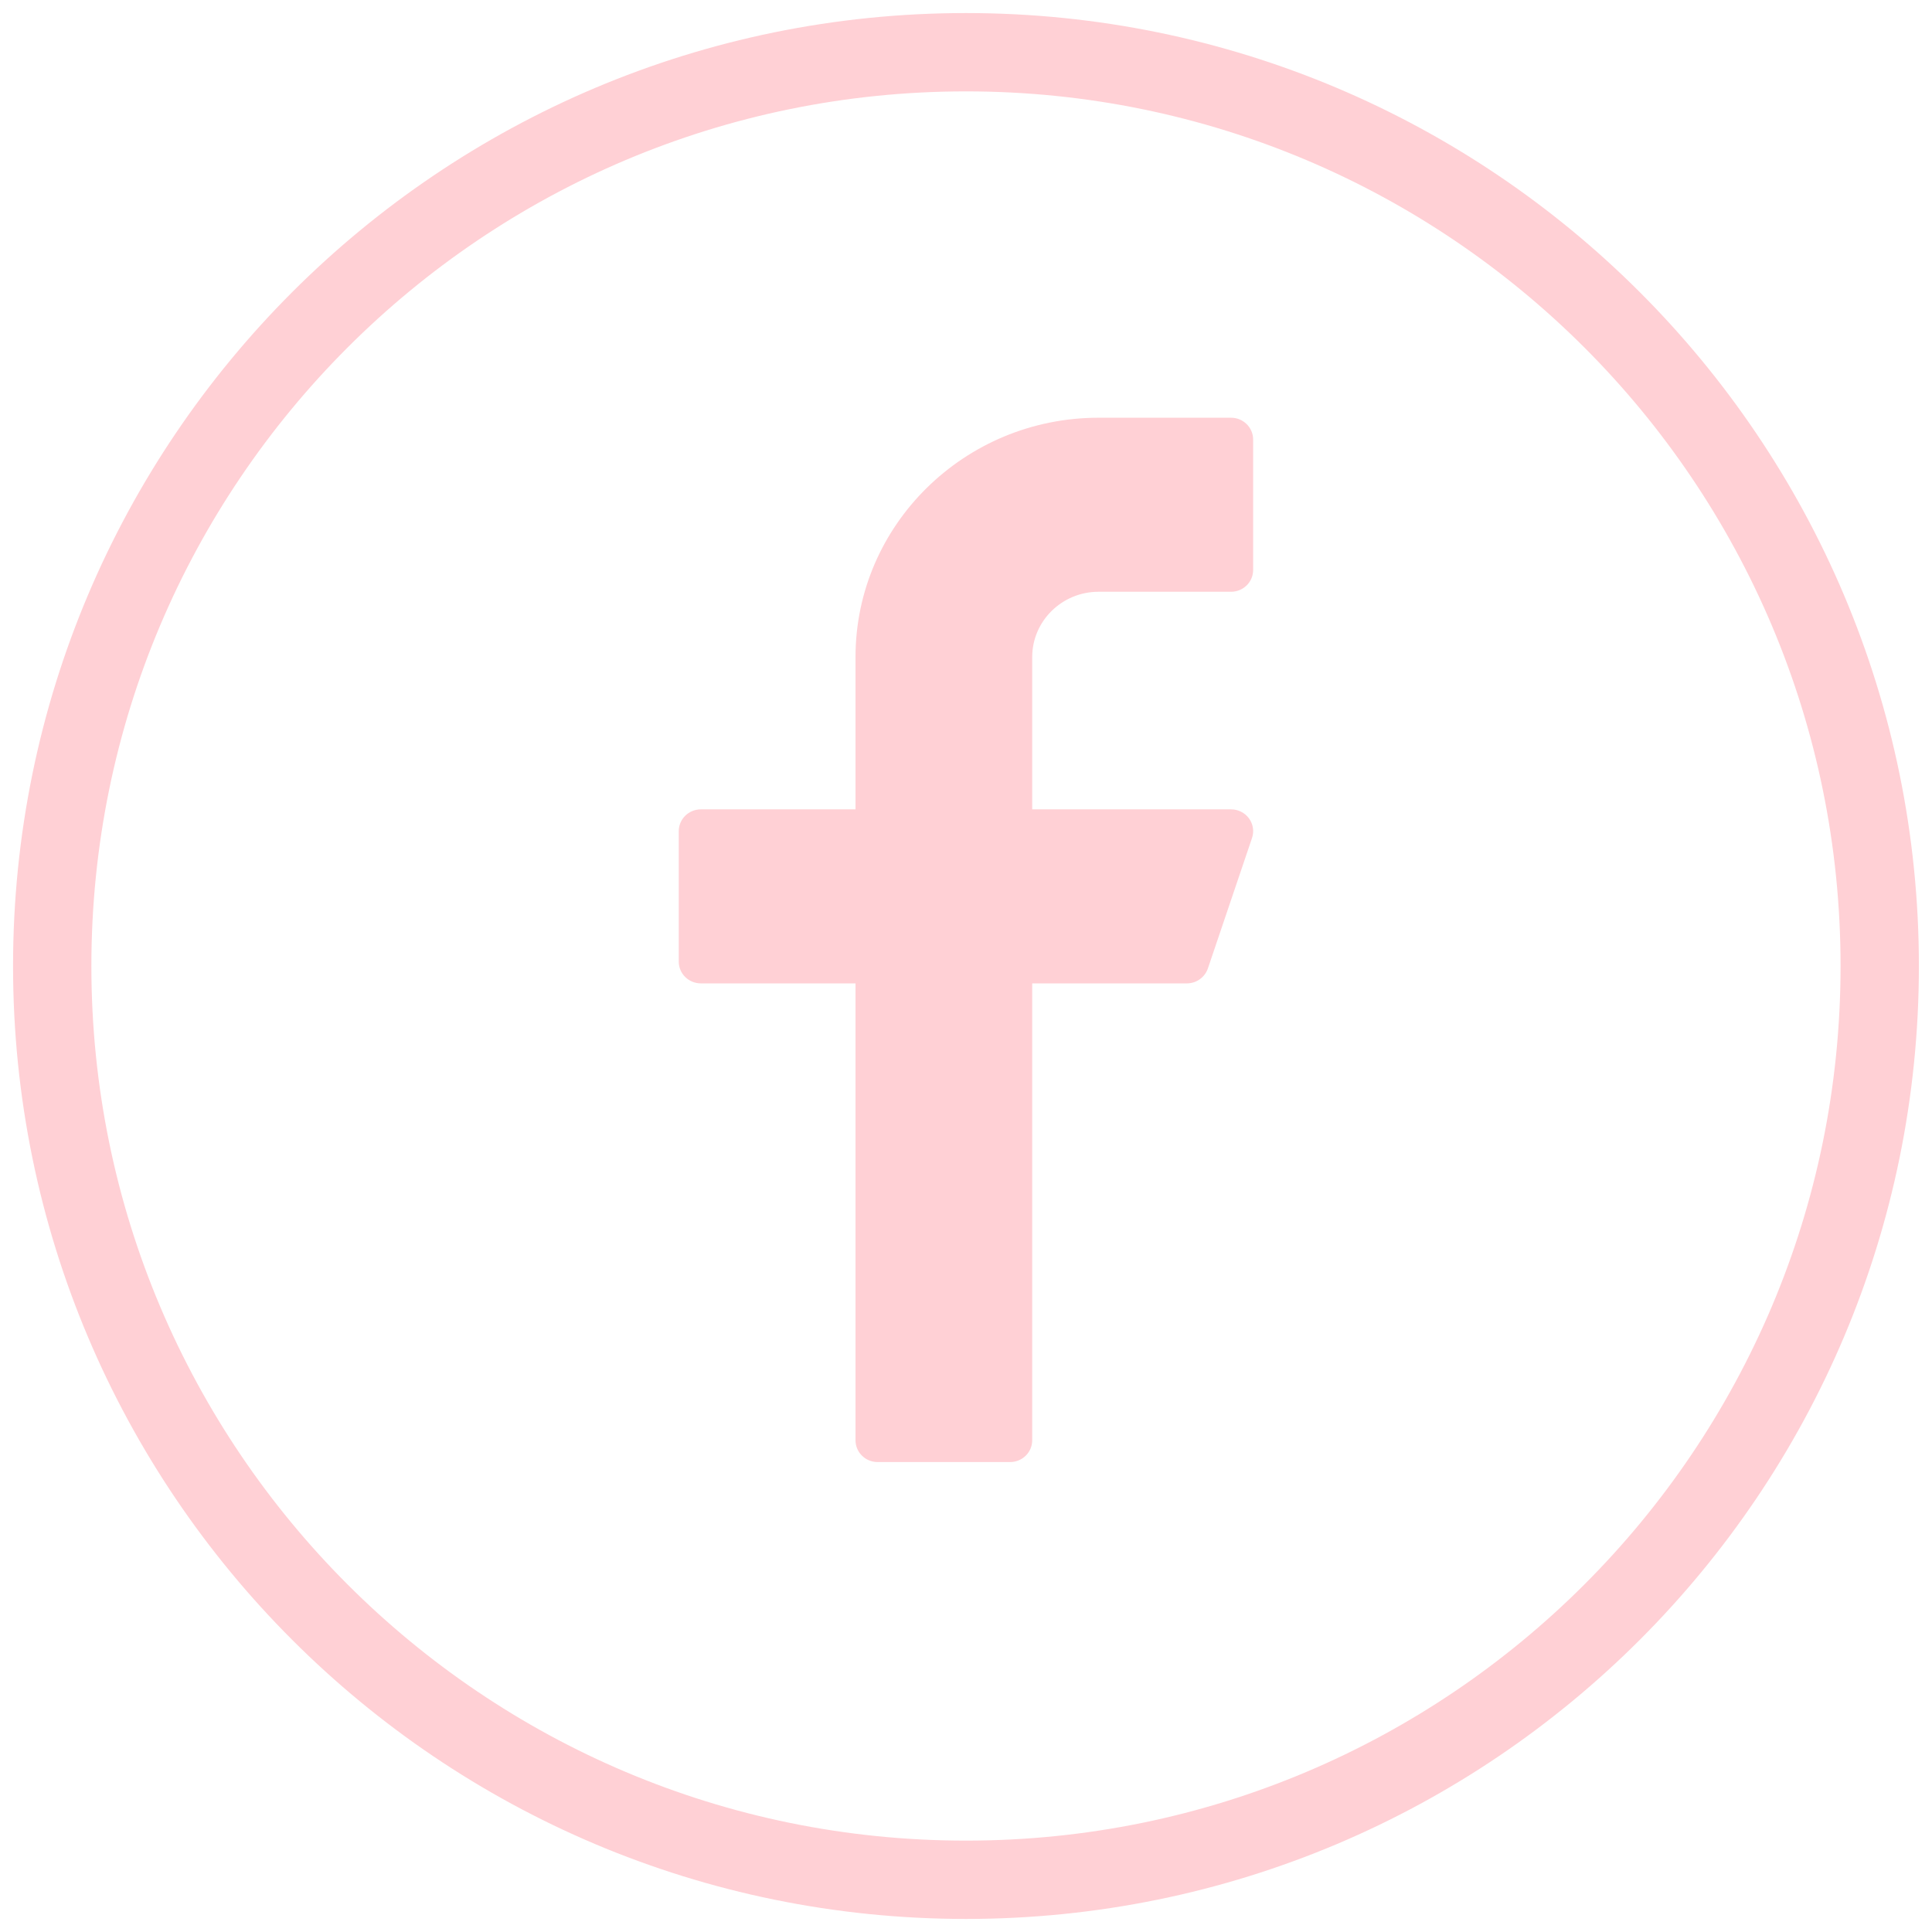
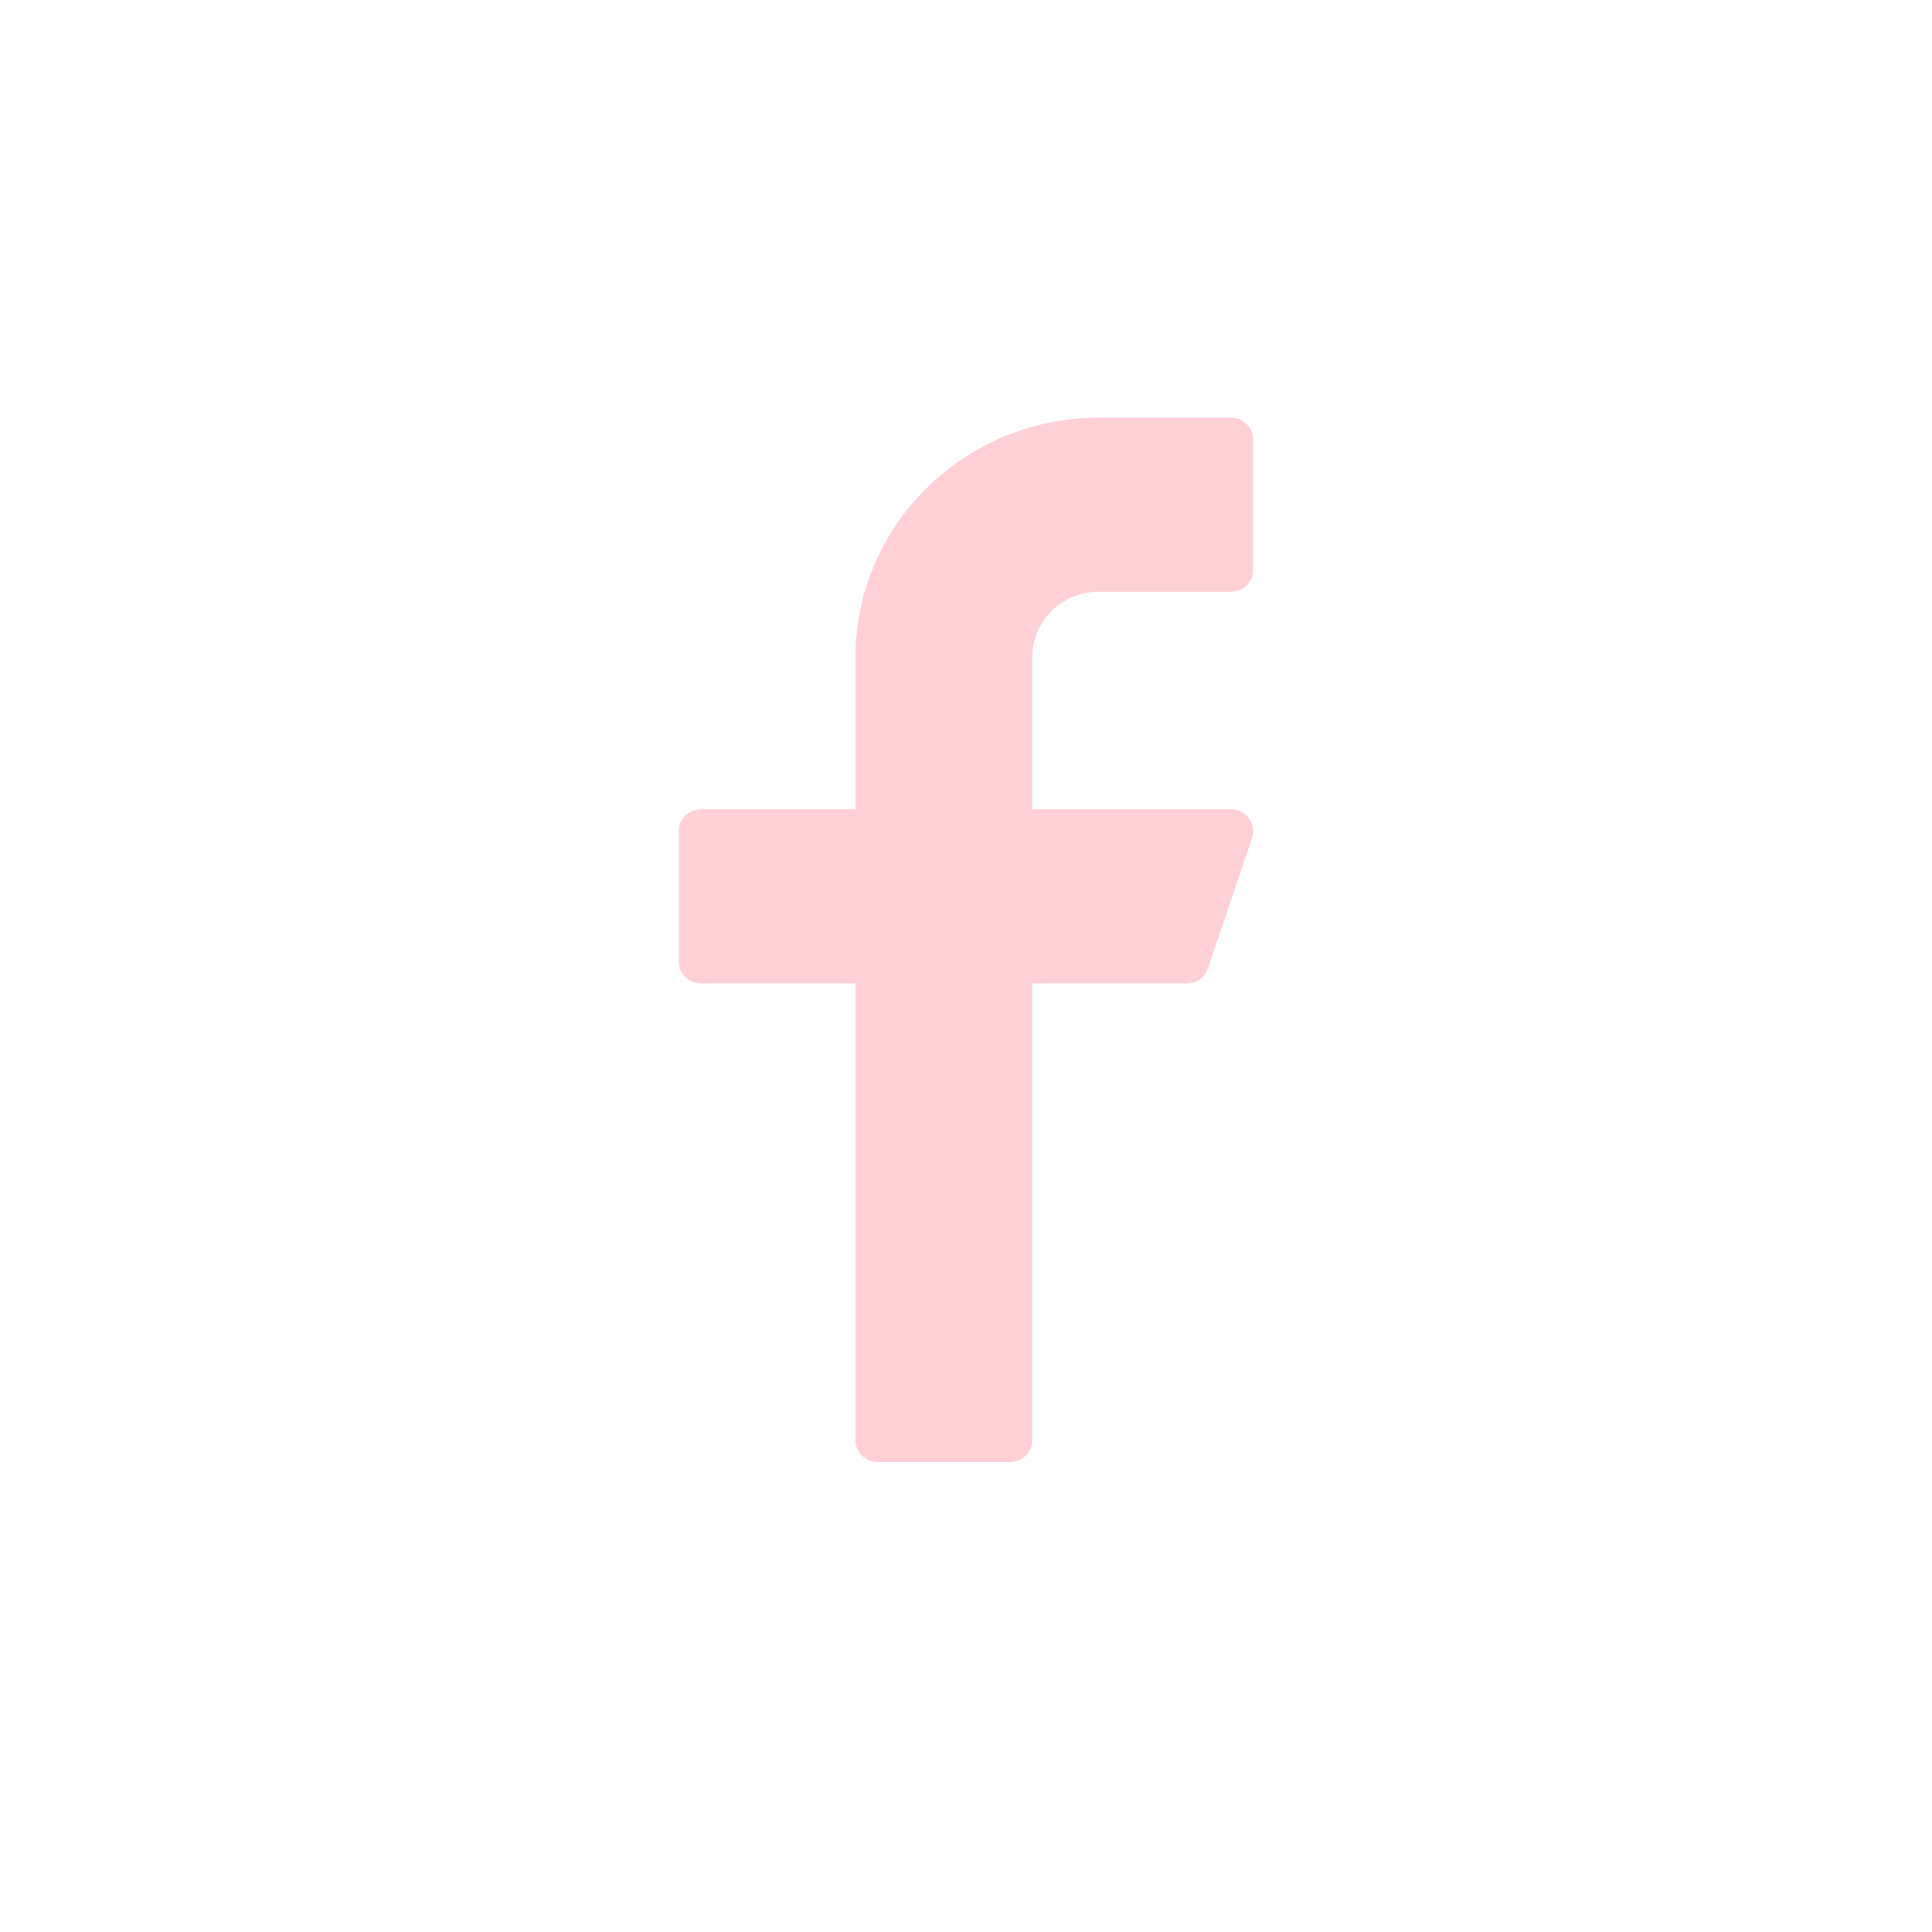
<svg xmlns="http://www.w3.org/2000/svg" width="37" height="37" viewBox="0 0 37 37" fill="none">
-   <path fill-rule="evenodd" clip-rule="evenodd" d="M18.5 36C28.165 36 35.999 28.165 35.999 18.5C35.999 8.835 28.165 1 18.5 1C8.835 1 1 8.835 1 18.5C1 28.165 8.835 36 18.5 36Z" stroke="#FFD0D5" stroke-width="1.5" />
  <path d="M21.038 11.333H23.576C23.809 11.333 23.999 11.147 23.999 10.917V8.417C23.999 8.187 23.809 8 23.576 8H21.038C18.472 8 16.384 10.056 16.384 12.583V15.5H13.423C13.189 15.5 12.999 15.687 12.999 15.917V18.417C12.999 18.647 13.189 18.833 13.423 18.833H16.384V27.583C16.384 27.813 16.573 28 16.807 28H19.345C19.579 28 19.768 27.813 19.768 27.583V18.833H22.73C22.912 18.833 23.073 18.718 23.132 18.548L23.978 16.048C24.021 15.922 23.999 15.782 23.919 15.672C23.839 15.564 23.712 15.5 23.576 15.5H19.768V12.583C19.768 11.894 20.338 11.333 21.038 11.333Z" fill="#FFD0D5" />
</svg>